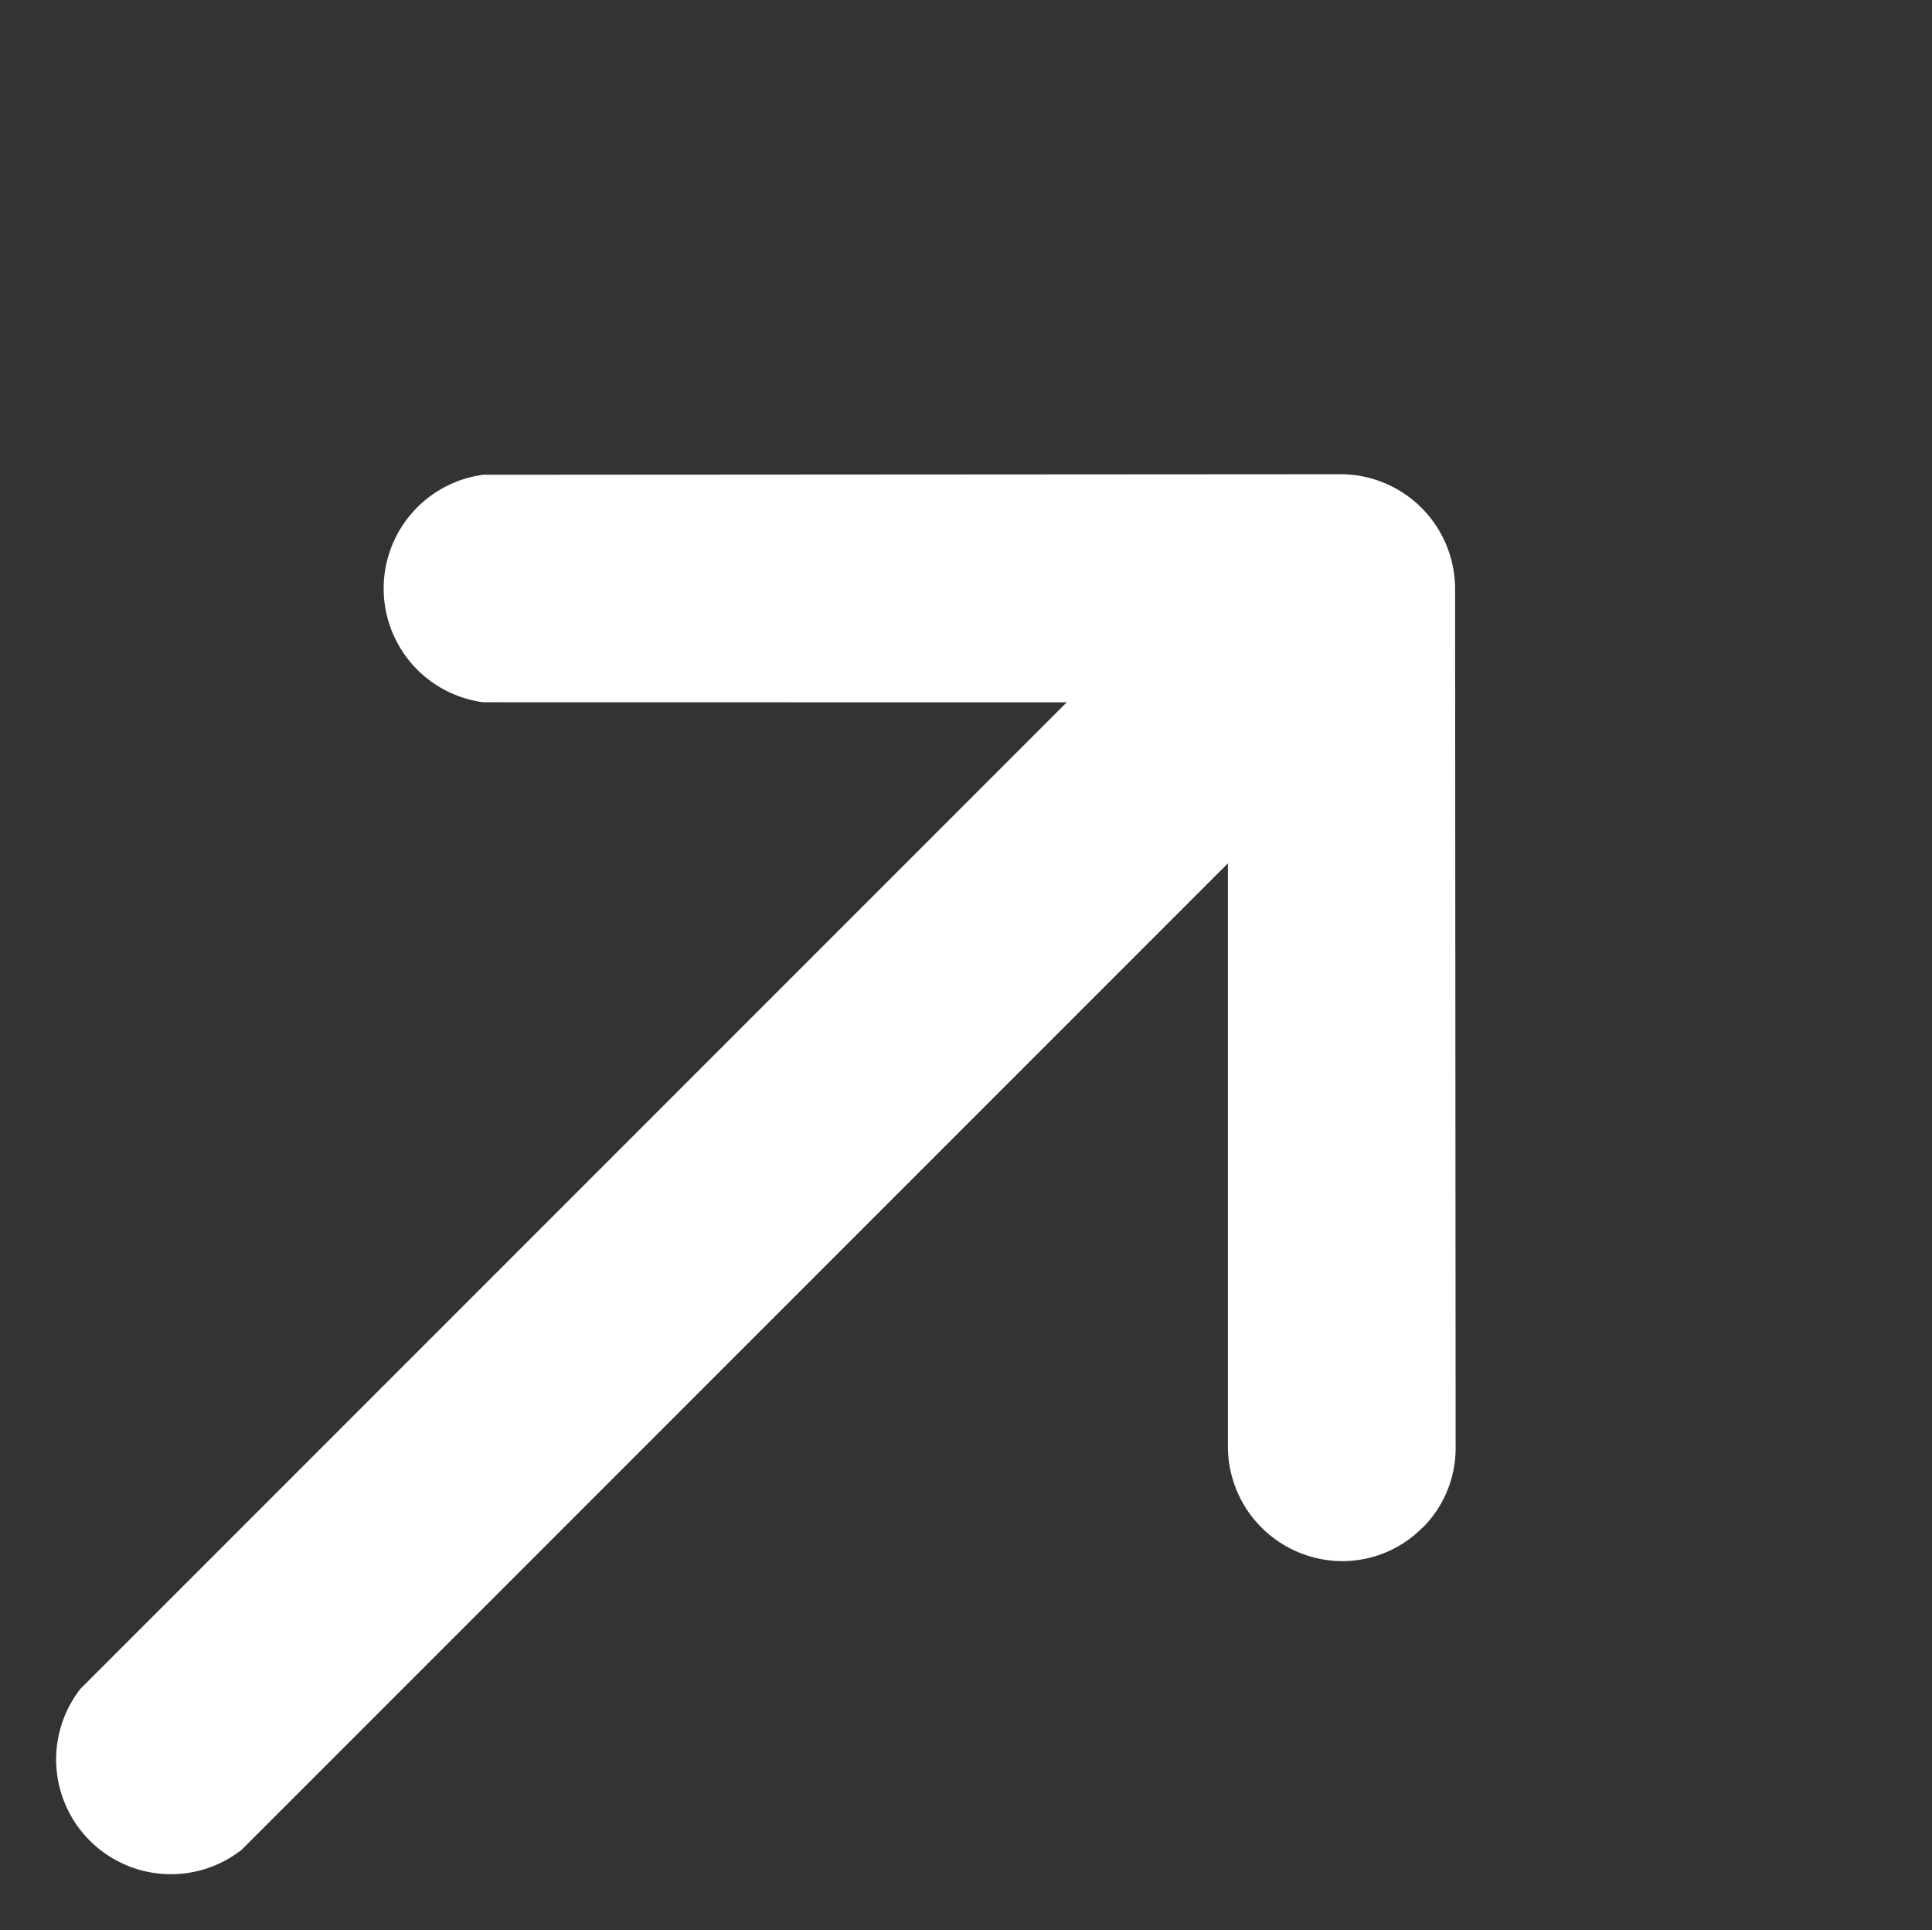
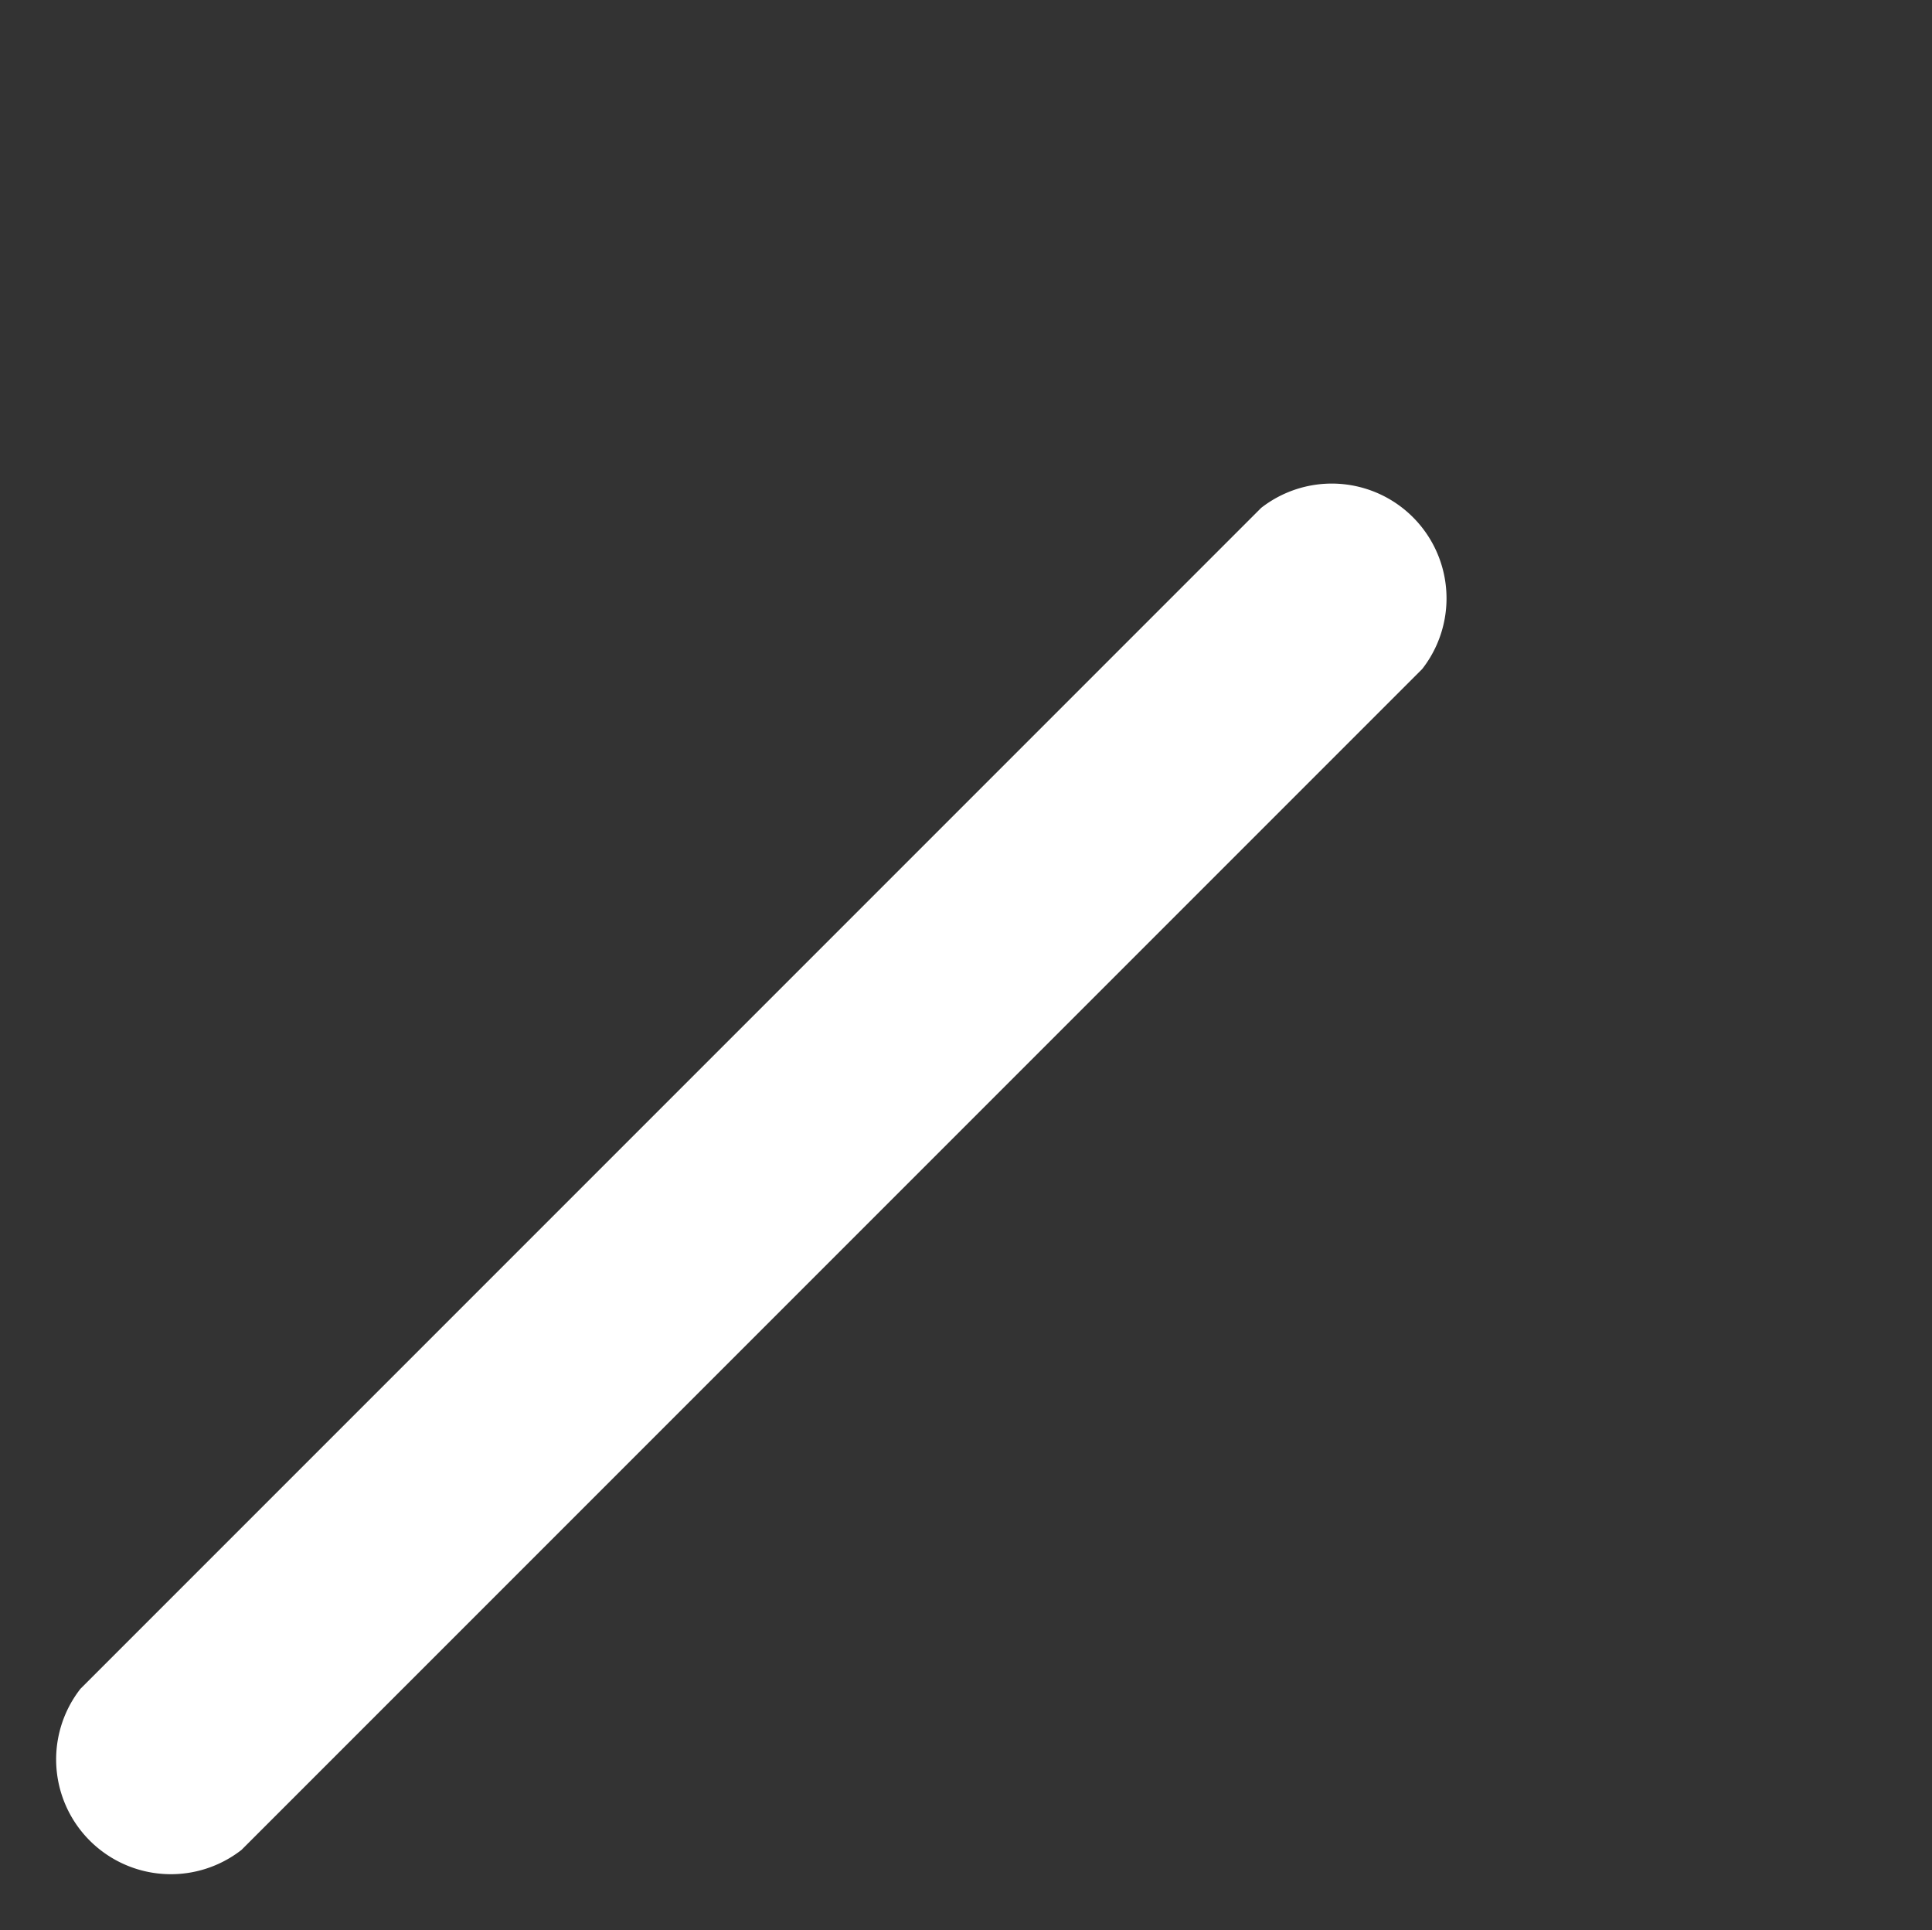
<svg xmlns="http://www.w3.org/2000/svg" width="10.102" height="10.091" viewBox="0 0 10.102 10.091">
  <rect x="0" y="0" width="10.102" height="10.091" fill="#333333" stroke="none" />
  <g id="sign-in-svgrepo-com" transform="translate(-8.624 5.222) rotate(-45)">
-     <path id="Path_2" data-name="Path 2" d="M10.845,14.794a.588.588,0,0,1-.421-.175.6.6,0,0,1,0-.841l2.754-2.754L10.425,8.27a.6.6,0,0,1,.841-.841L14.441,10.6a.6.6,0,0,1,0,.841L11.266,14.62a.588.588,0,0,1-.421.175Z" transform="translate(-1.444 -1.482)" fill="#fff" />
    <path id="Path_3" data-name="Path 3" d="M12.576,12.441H3.845a.6.6,0,0,1,0-1.191h8.731a.6.6,0,0,1,0,1.191Z" transform="translate(0 -2.304)" fill="#fff" />
  </g>
</svg>